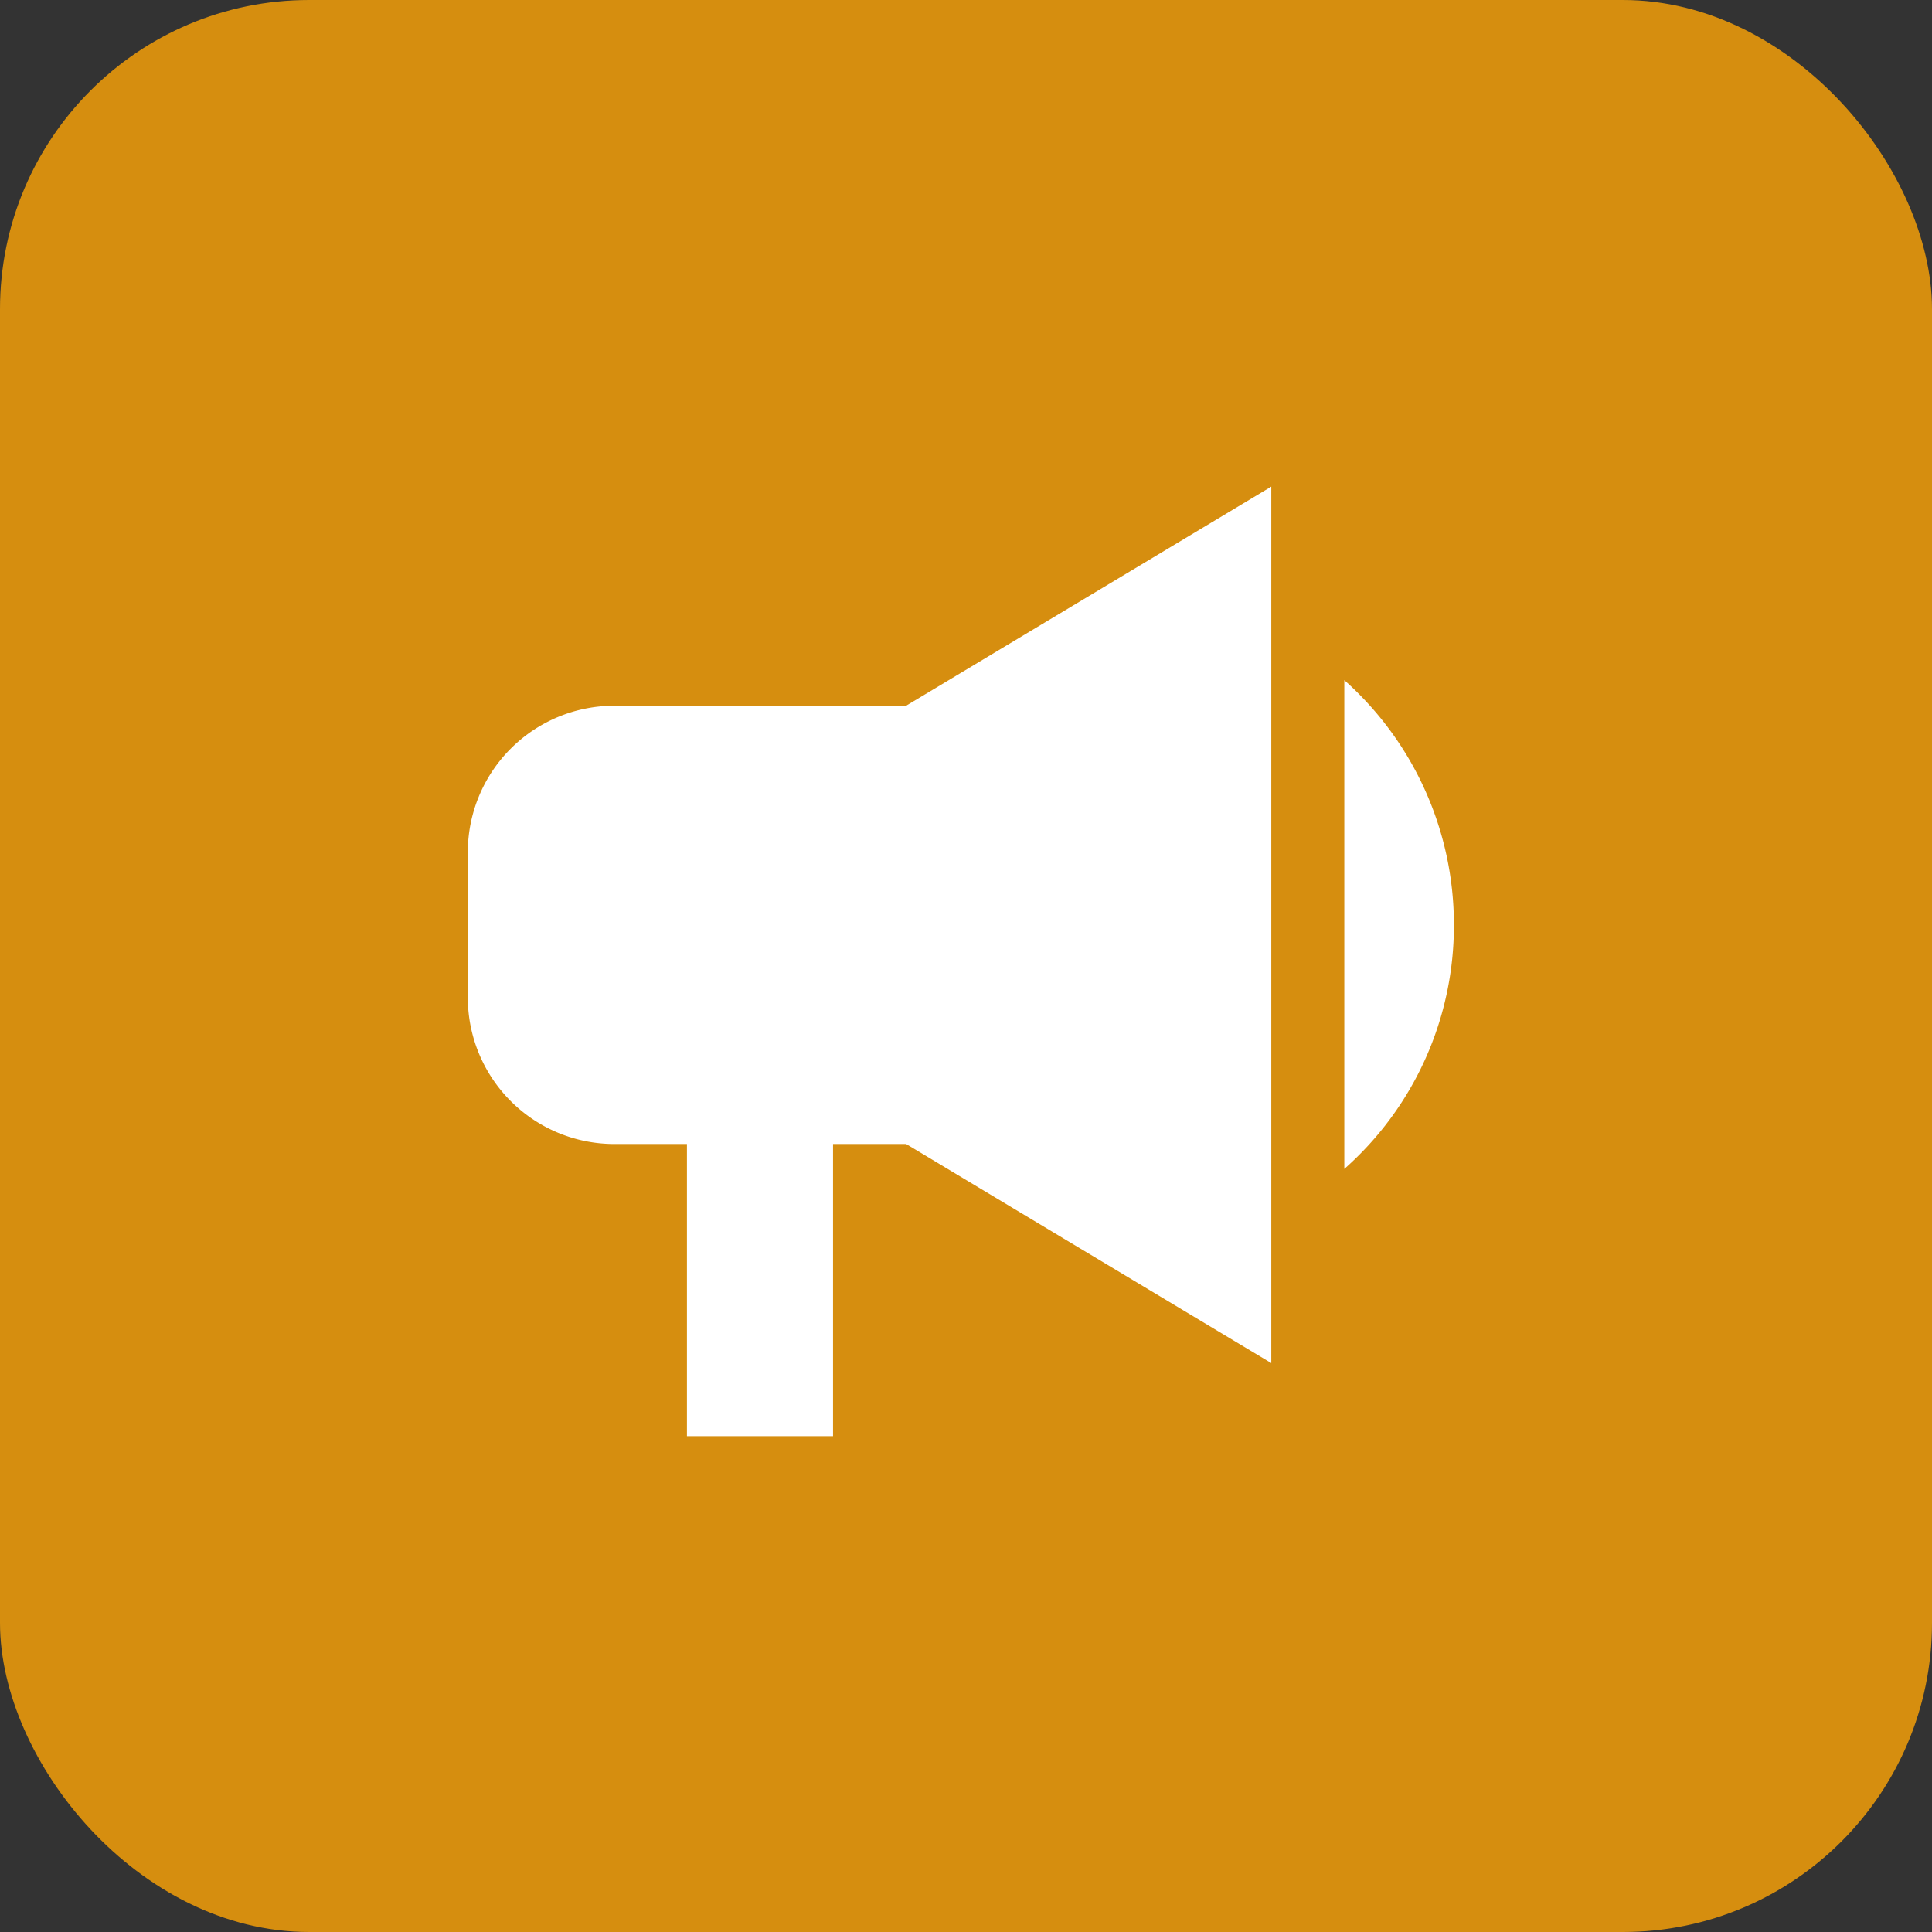
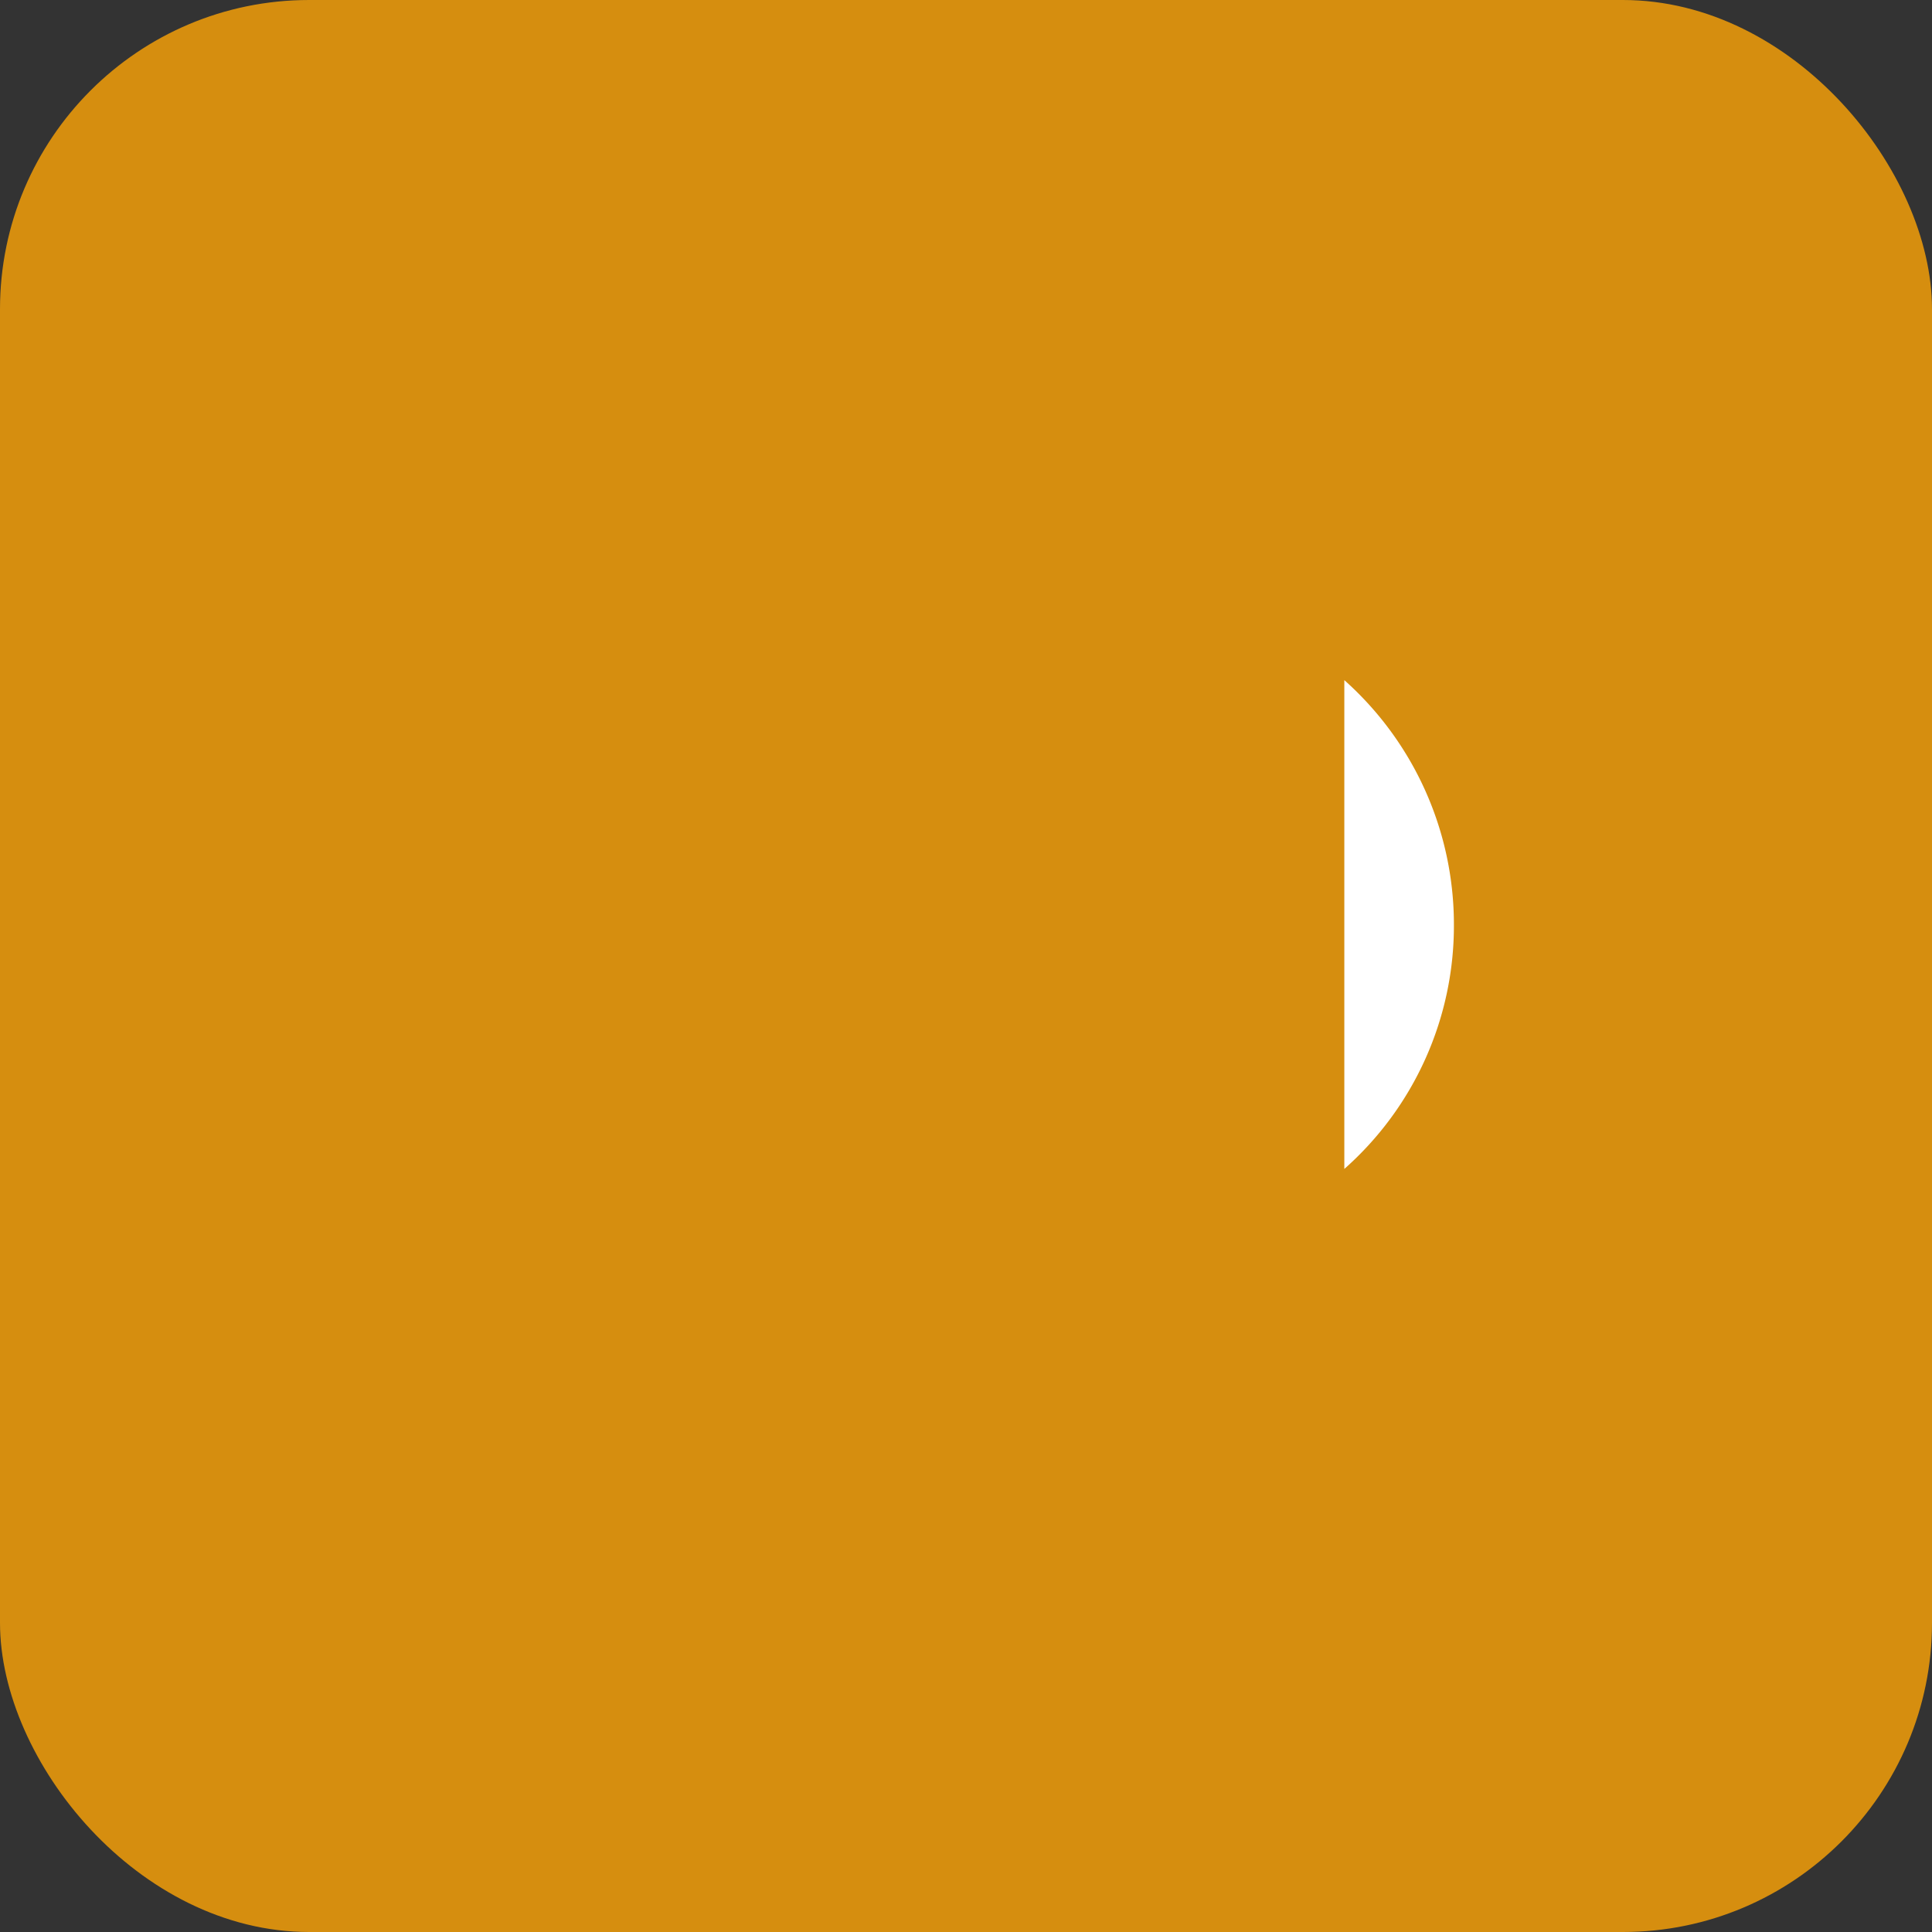
<svg xmlns="http://www.w3.org/2000/svg" width="50" height="50" viewBox="0 0 50 50">
  <rect x="0" y="0" width="50" height="50" fill="#333333" stroke="none" />
  <g id="icon_request_orange.svg" transform="translate(11461 3530)">
    <rect id="長方形_10643" data-name="長方形 10643" width="50" height="50" rx="8" transform="translate(-11461 -3530)" fill="#d68e0f" />
    <g id="グループ_16052" data-name="グループ 16052" transform="translate(-11448.893 -3517.407)">
-       <path id="パス_12958" data-name="パス 12958" d="M5.781,11.671A3.792,3.792,0,0,0,2,15.452v3.781a3.792,3.792,0,0,0,3.781,3.781h1.89v7.561h3.781V23.013h1.89l9.452,5.671V6l-9.452,5.671Z" transform="translate(-2 -6)" fill="#fff" />
      <path id="パス_12959" data-name="パス 12959" d="M16.836,14.983A8.469,8.469,0,0,0,14,8.65V21.3A8.4,8.4,0,0,0,16.836,14.983Z" transform="translate(8.684 -3.641)" fill="#fff" />
    </g>
  </g>
</svg>